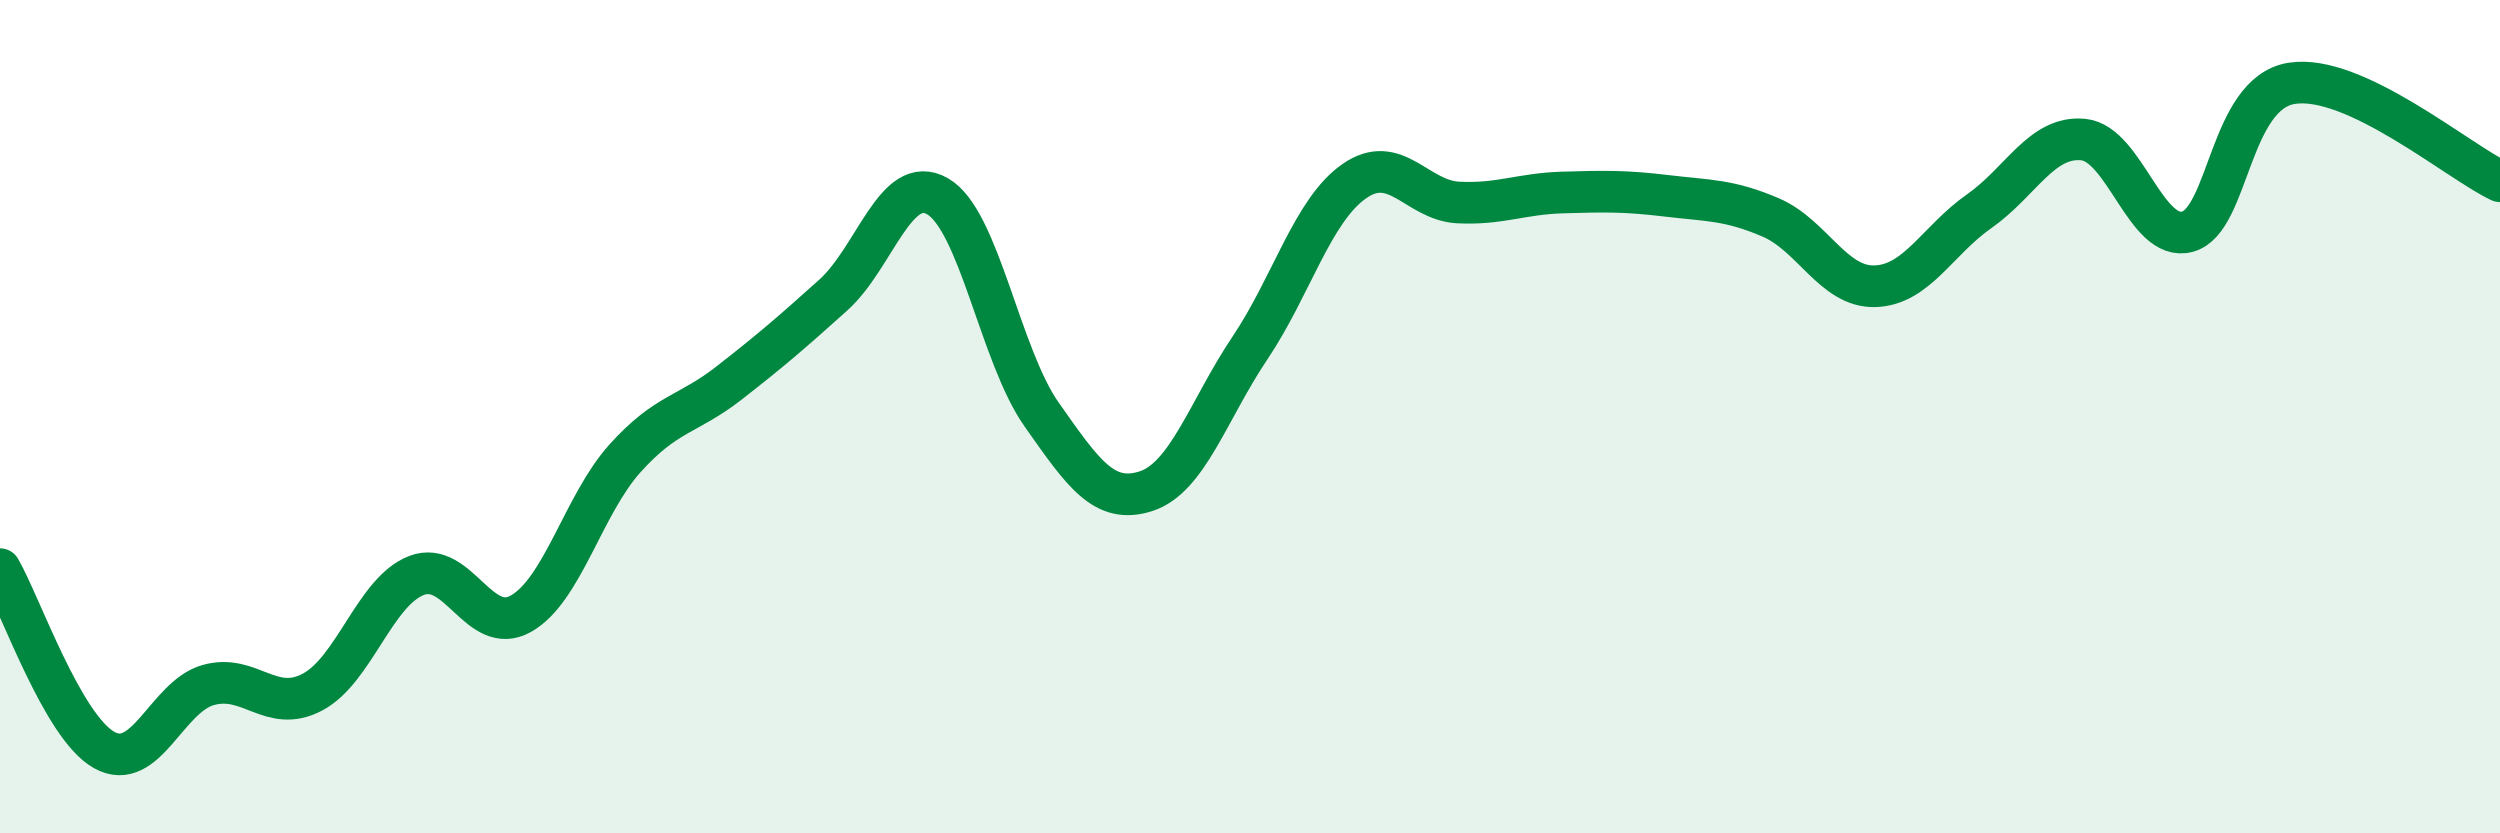
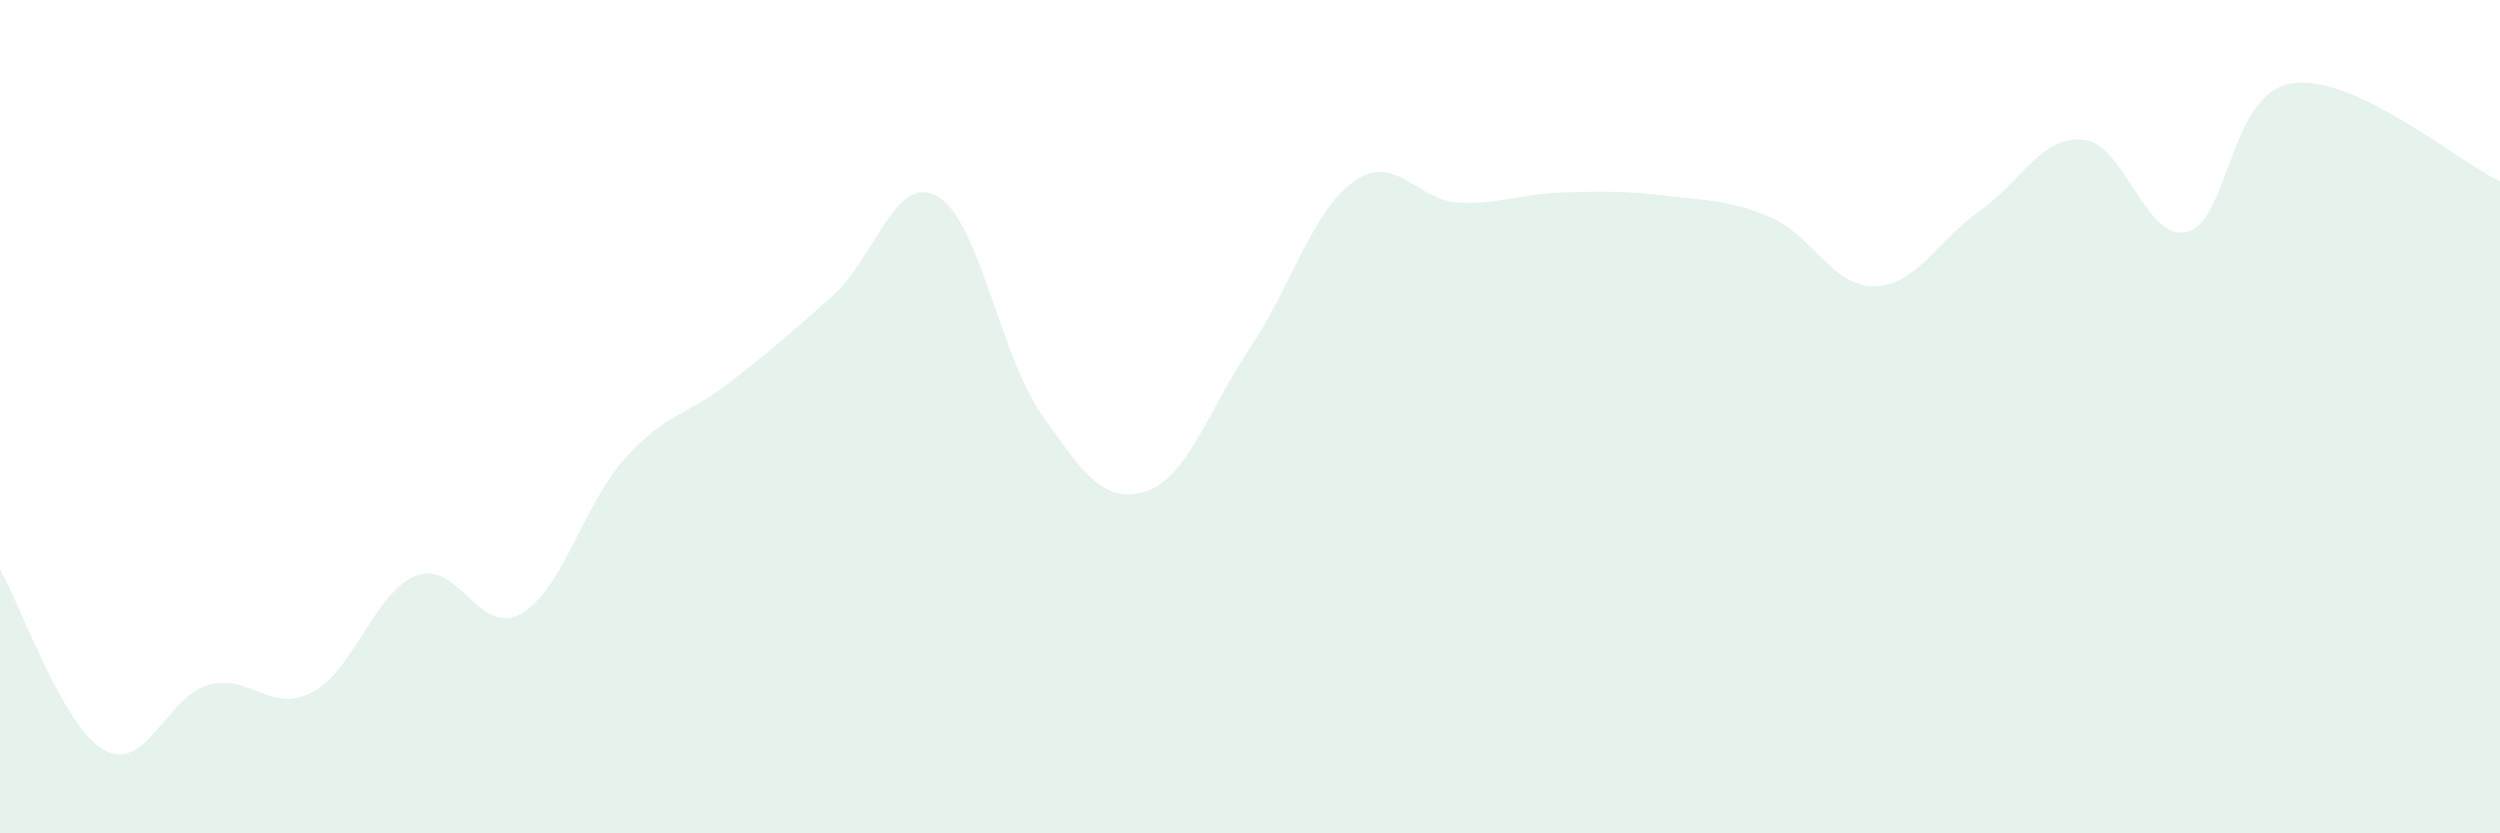
<svg xmlns="http://www.w3.org/2000/svg" width="60" height="20" viewBox="0 0 60 20">
  <path d="M 0,13.66 C 0.5,14.53 1.5,17.44 2.5,18 C 3.5,18.56 4,16.72 5,16.44 C 6,16.16 6.5,17.14 7.5,16.61 C 8.5,16.08 9,14.19 10,13.81 C 11,13.43 11.5,15.29 12.5,14.73 C 13.5,14.17 14,12.11 15,11 C 16,9.89 16.5,9.97 17.5,9.19 C 18.5,8.41 19,7.98 20,7.08 C 21,6.18 21.5,4.14 22.5,4.71 C 23.5,5.28 24,8.53 25,9.95 C 26,11.37 26.5,12.11 27.5,11.79 C 28.5,11.47 29,9.84 30,8.35 C 31,6.86 31.5,5.05 32.5,4.35 C 33.5,3.65 34,4.81 35,4.86 C 36,4.91 36.5,4.65 37.5,4.62 C 38.5,4.59 39,4.58 40,4.7 C 41,4.82 41.5,4.79 42.5,5.22 C 43.5,5.65 44,6.9 45,6.87 C 46,6.84 46.5,5.77 47.5,5.07 C 48.5,4.37 49,3.25 50,3.35 C 51,3.45 51.5,5.83 52.5,5.56 C 53.5,5.29 53.5,2.24 55,2 C 56.5,1.76 59,3.88 60,4.35L60 20L0 20Z" fill="#008740" opacity="0.1" stroke-linecap="round" stroke-linejoin="round" />
-   <path d="M 0,13.66 C 0.5,14.53 1.5,17.44 2.5,18 C 3.5,18.56 4,16.72 5,16.44 C 6,16.16 6.5,17.14 7.5,16.61 C 8.5,16.08 9,14.19 10,13.81 C 11,13.43 11.5,15.29 12.5,14.73 C 13.5,14.17 14,12.11 15,11 C 16,9.89 16.5,9.97 17.5,9.19 C 18.5,8.41 19,7.98 20,7.08 C 21,6.18 21.5,4.14 22.5,4.71 C 23.5,5.28 24,8.53 25,9.95 C 26,11.37 26.5,12.11 27.5,11.79 C 28.5,11.47 29,9.84 30,8.35 C 31,6.86 31.5,5.05 32.5,4.35 C 33.5,3.65 34,4.81 35,4.86 C 36,4.91 36.5,4.65 37.5,4.62 C 38.5,4.59 39,4.58 40,4.7 C 41,4.82 41.5,4.79 42.5,5.22 C 43.5,5.65 44,6.9 45,6.87 C 46,6.84 46.5,5.77 47.5,5.07 C 48.5,4.37 49,3.25 50,3.35 C 51,3.45 51.5,5.83 52.5,5.56 C 53.5,5.29 53.5,2.24 55,2 C 56.5,1.76 59,3.88 60,4.35" stroke="#008740" stroke-width="1" fill="none" stroke-linecap="round" stroke-linejoin="round" />
</svg>